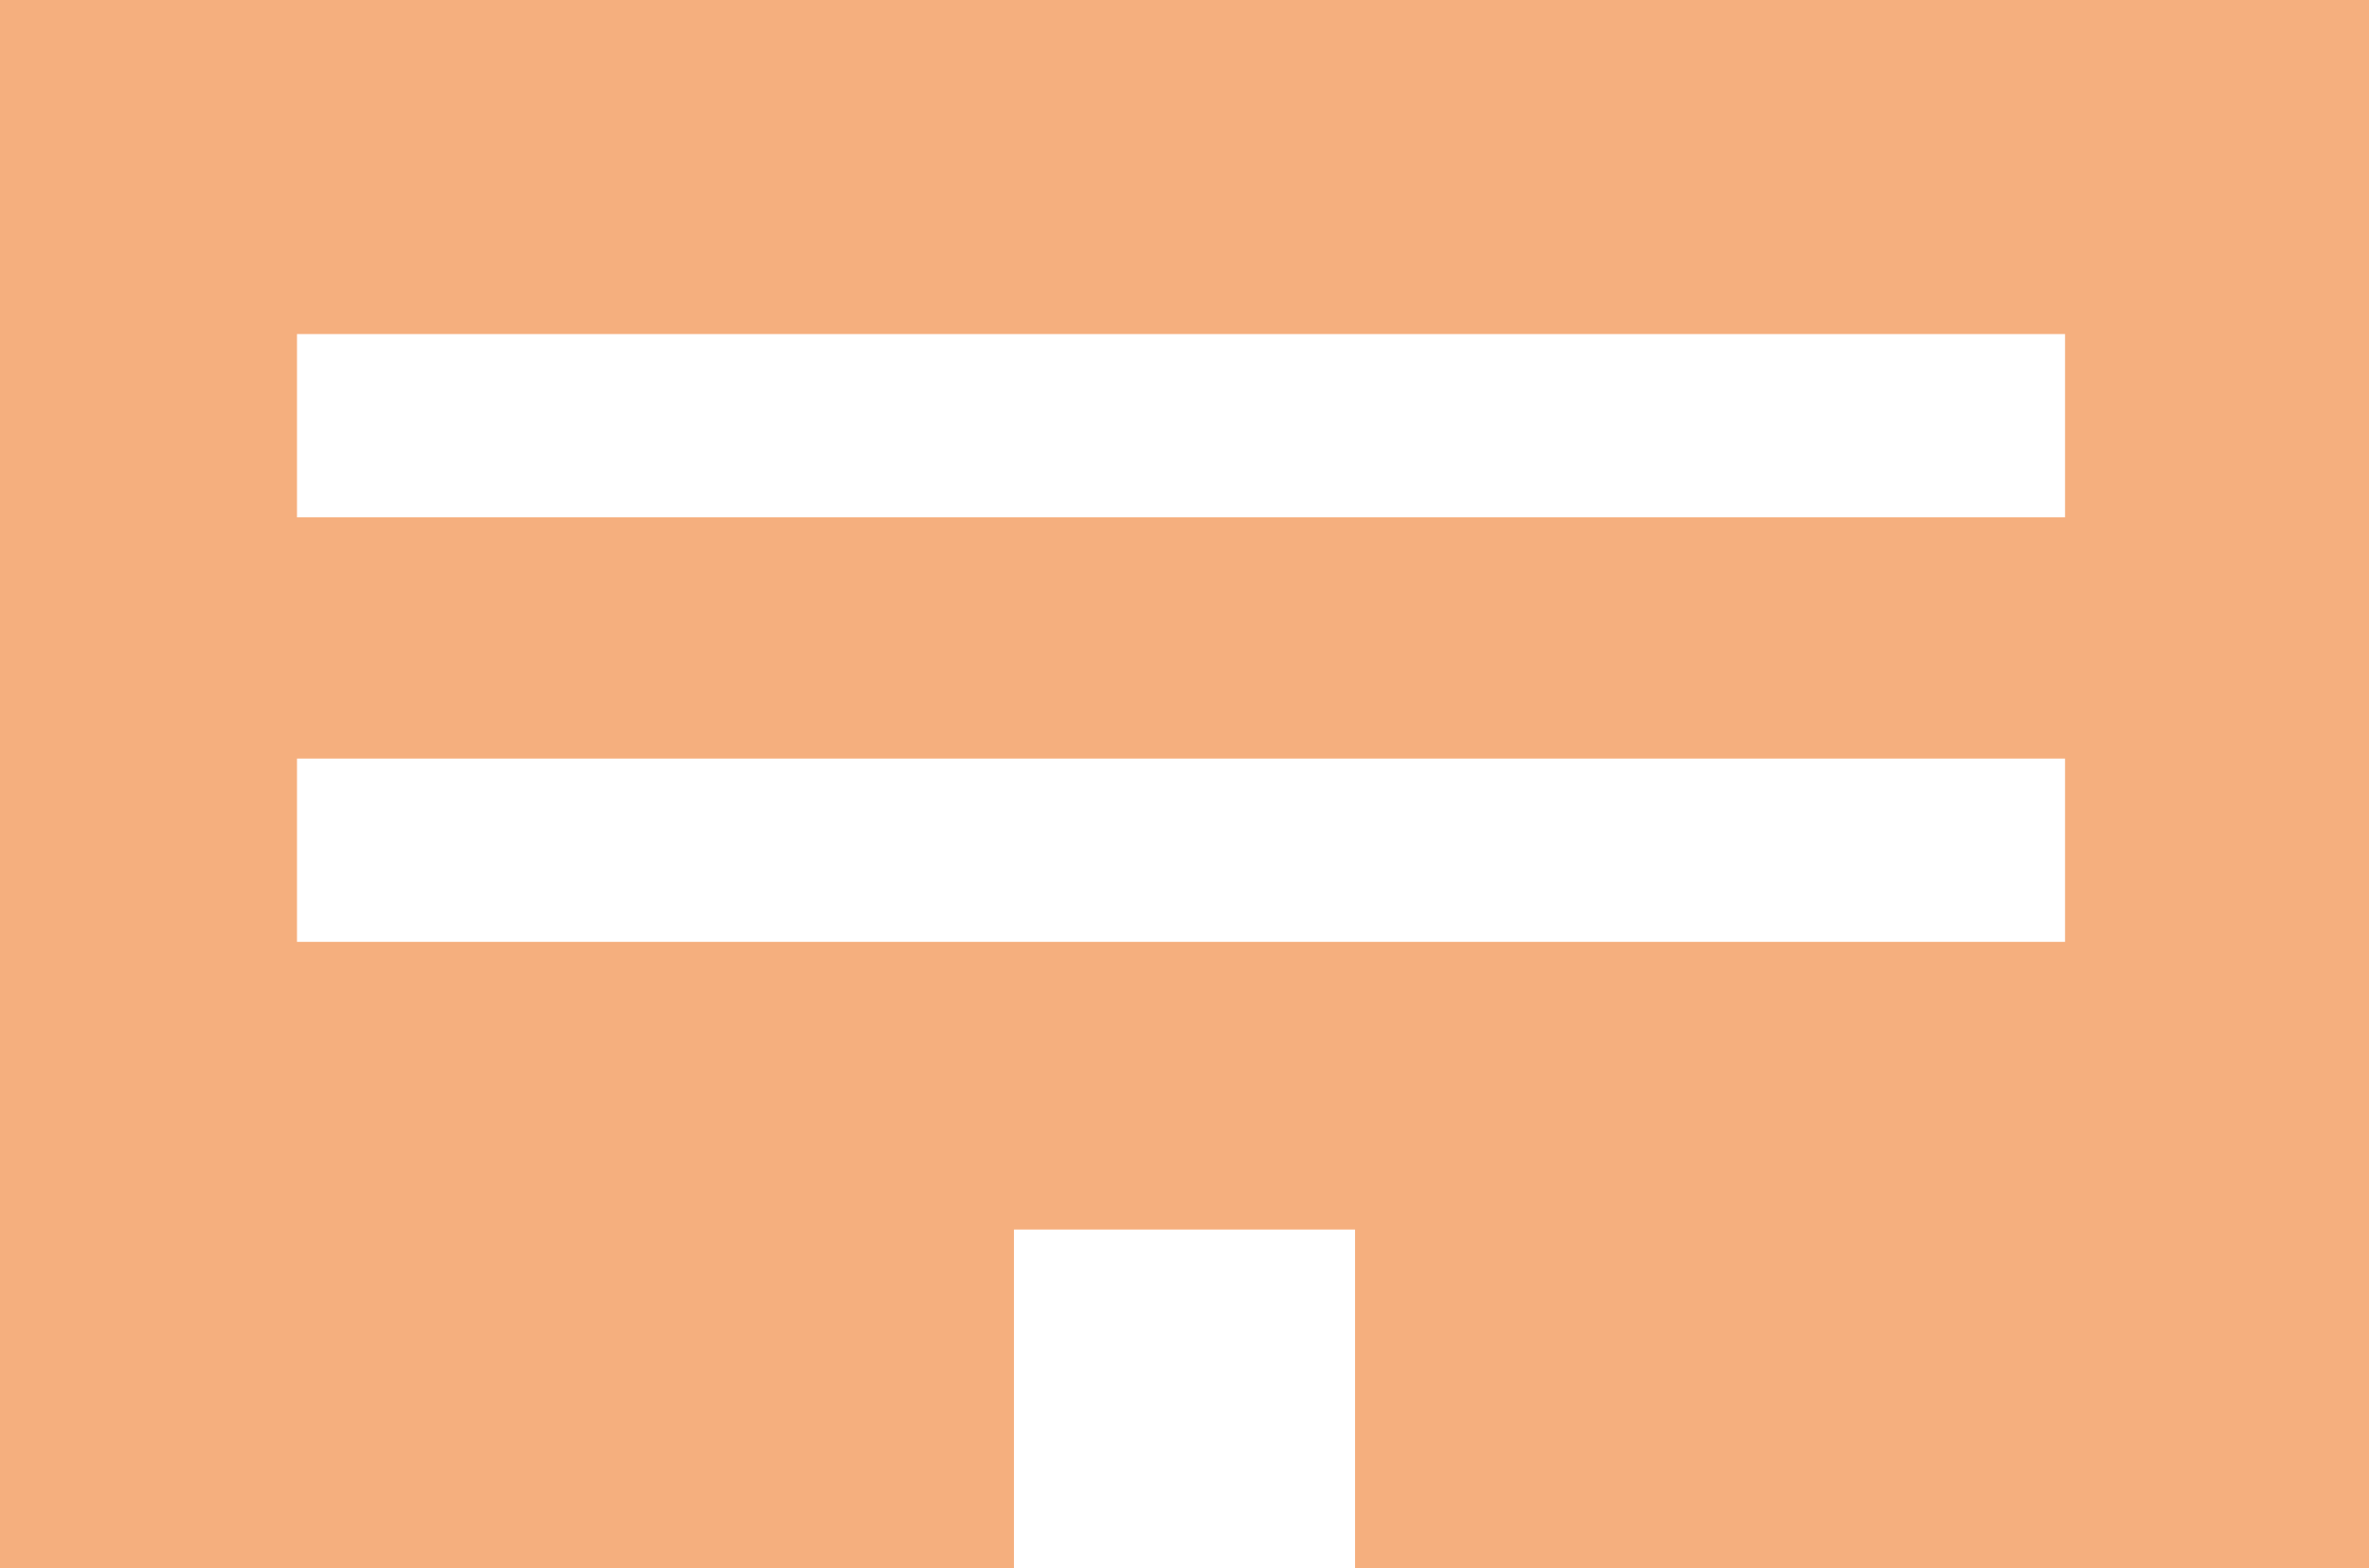
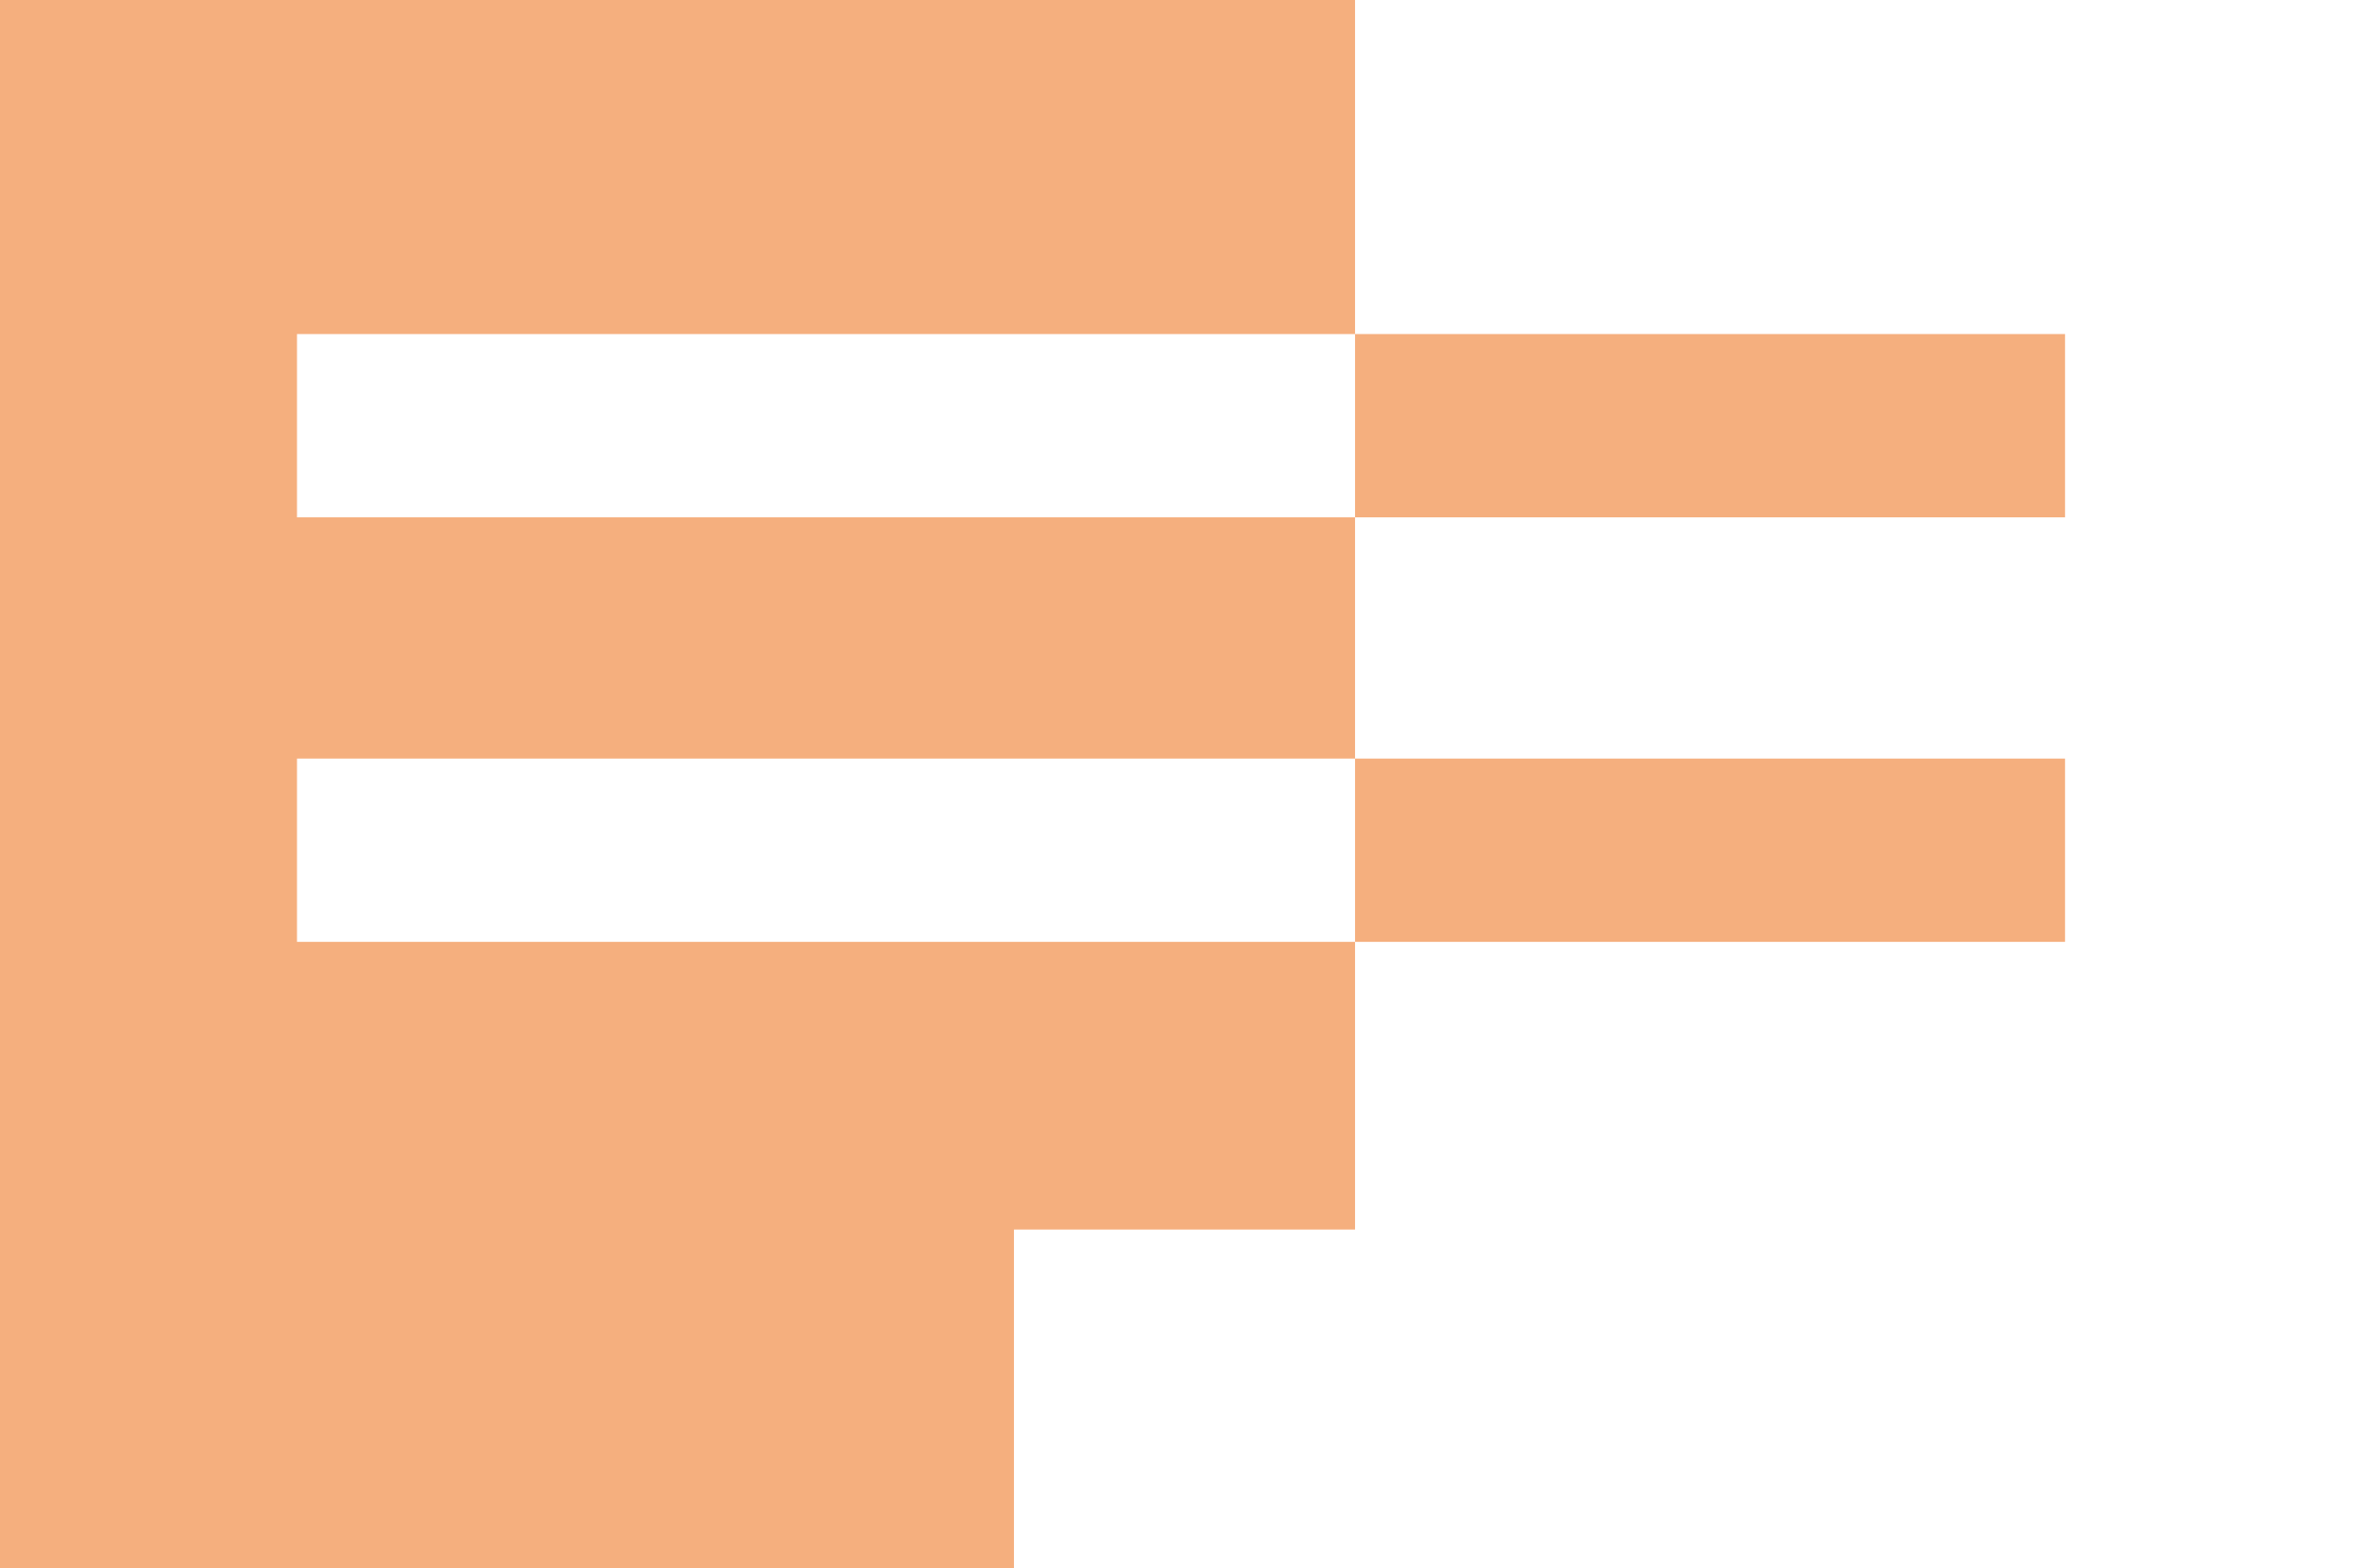
<svg xmlns="http://www.w3.org/2000/svg" viewBox="0 0 10.21 6.76" width="10.21" height="6.76">
  <defs>
    <style>.cls-1{fill:#f5af7e;}</style>
  </defs>
  <g id="レイヤー_2" data-name="レイヤー 2">
    <g id="DESIGN">
-       <path class="cls-1" d="M0,0V6.76H4.37V5.3H5.84V6.76h4.37V0ZM8.9,4.06H1.28V3.27H8.9Zm0-1.83H1.28V1.44H8.9Z" />
+       <path class="cls-1" d="M0,0V6.76H4.37V5.3H5.84V6.76V0ZM8.9,4.06H1.28V3.27H8.9Zm0-1.83H1.28V1.44H8.9Z" />
    </g>
  </g>
</svg>